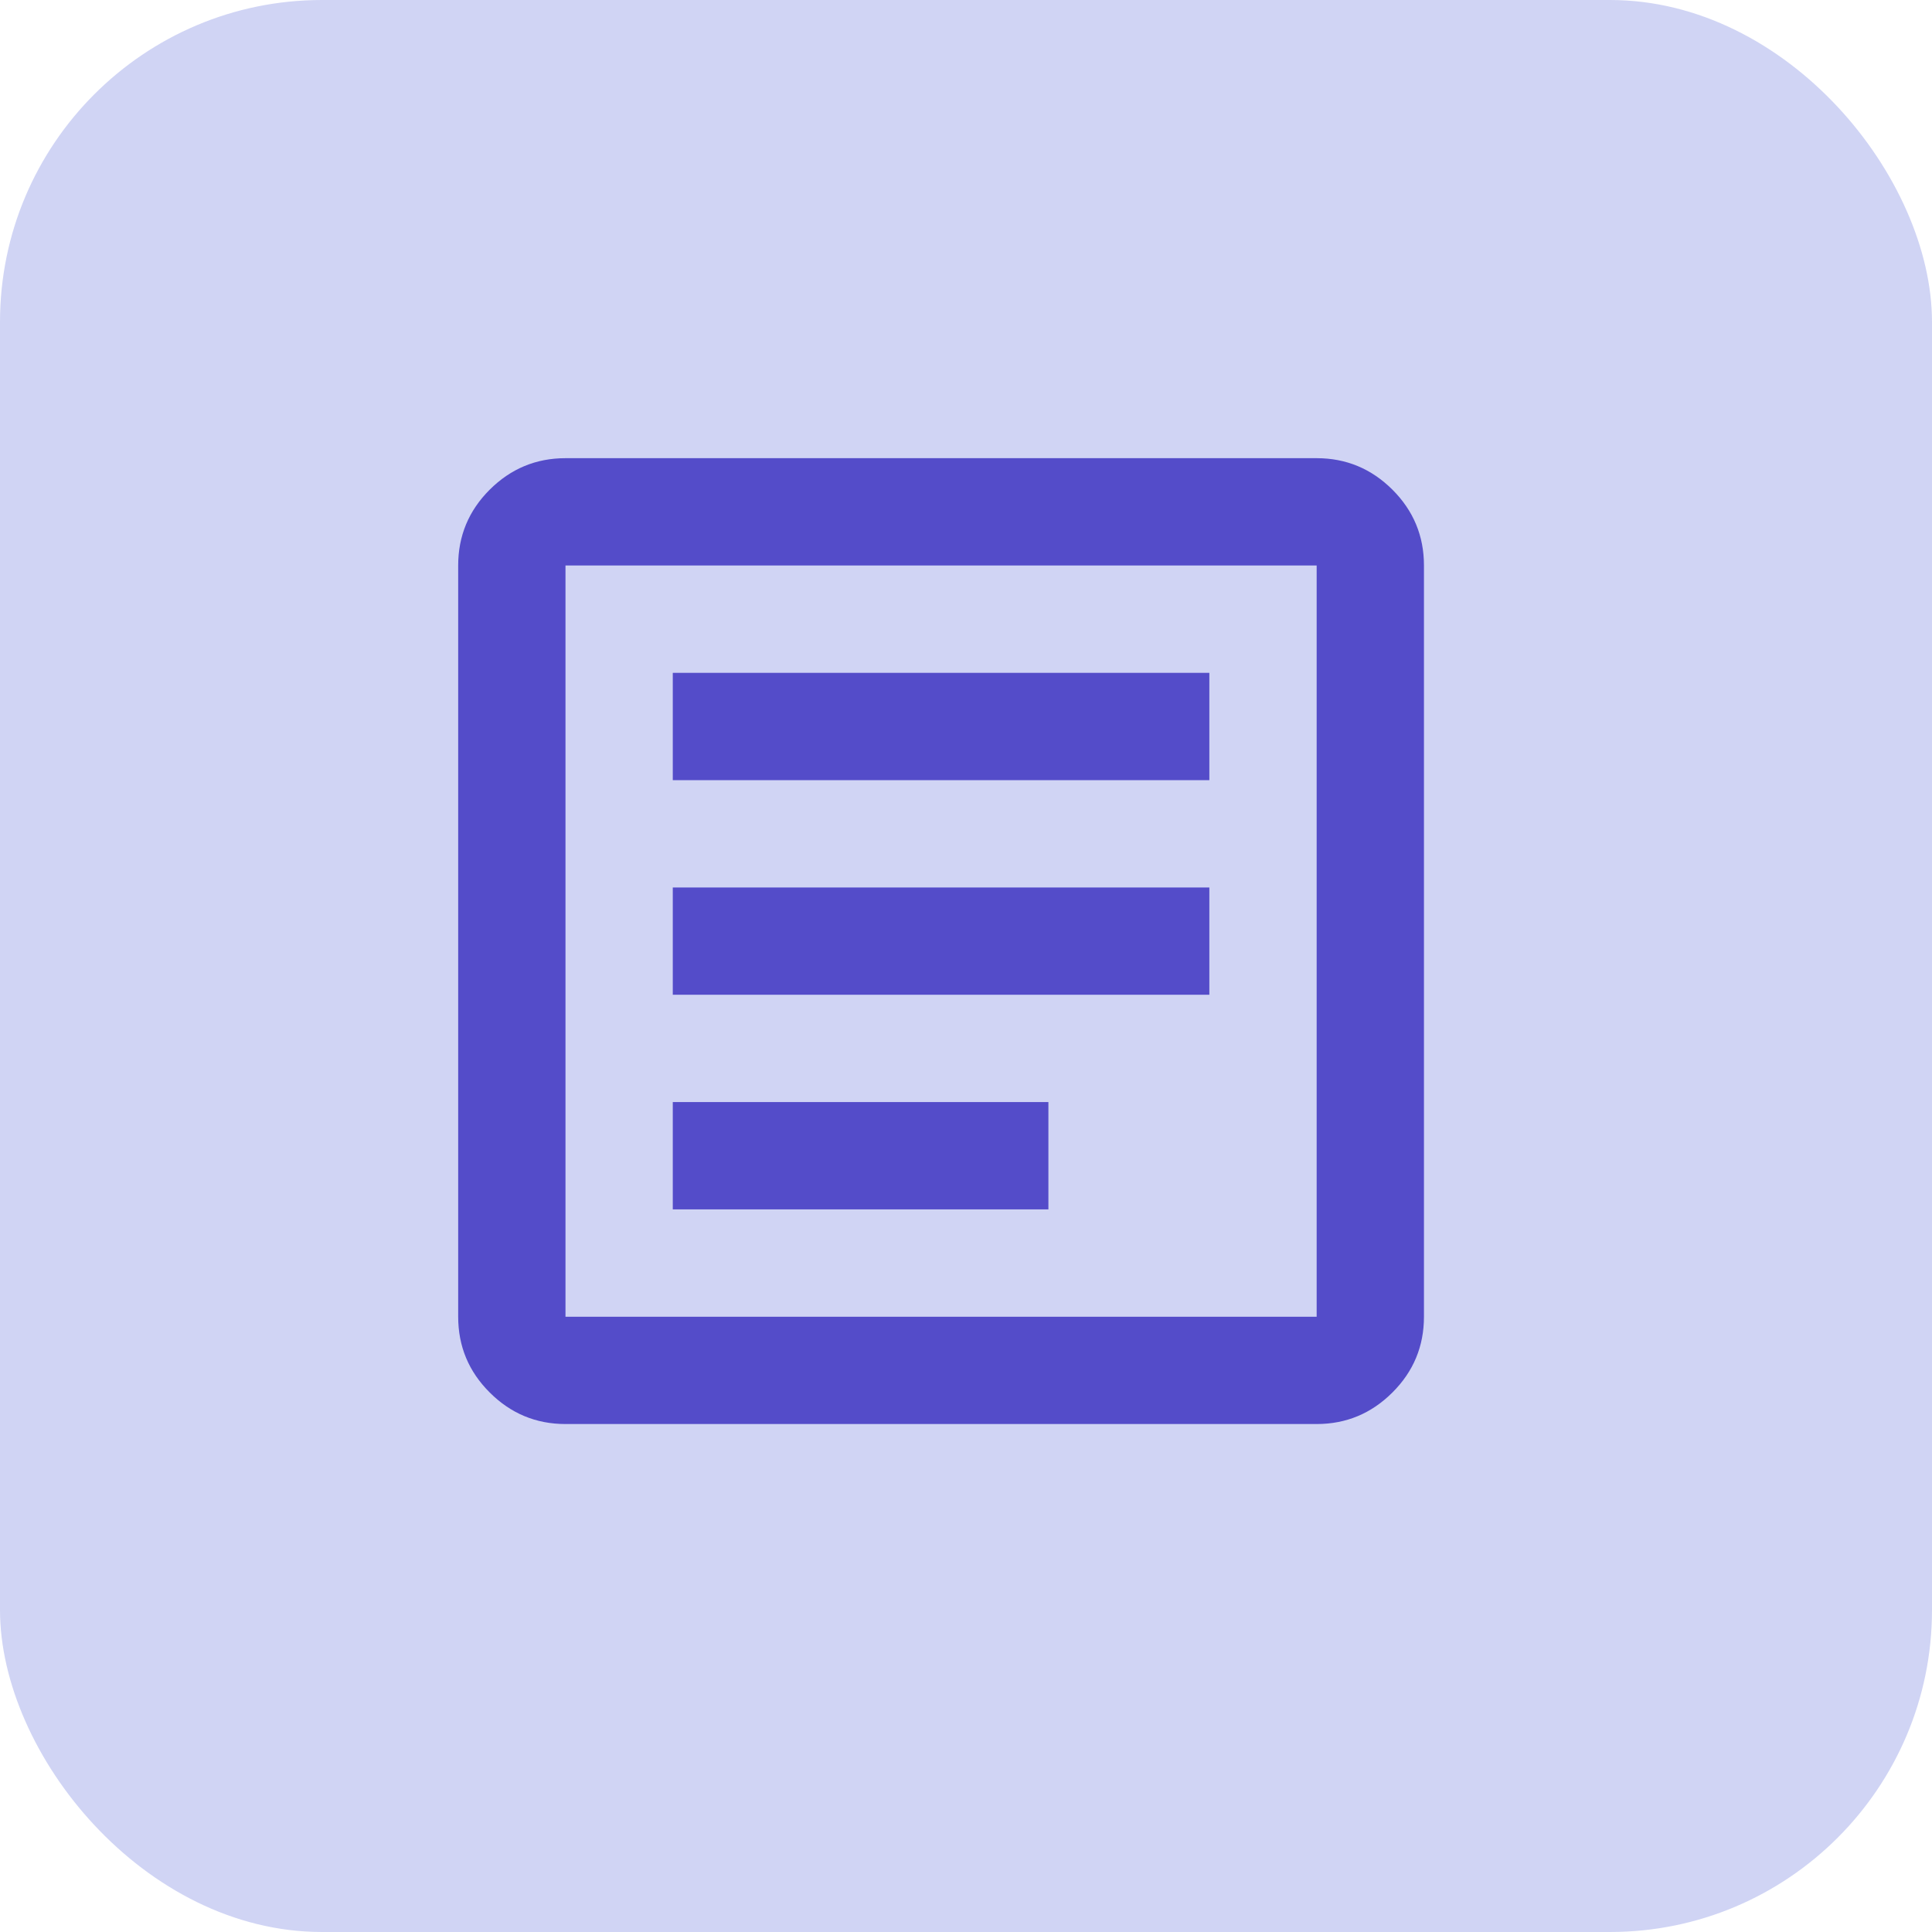
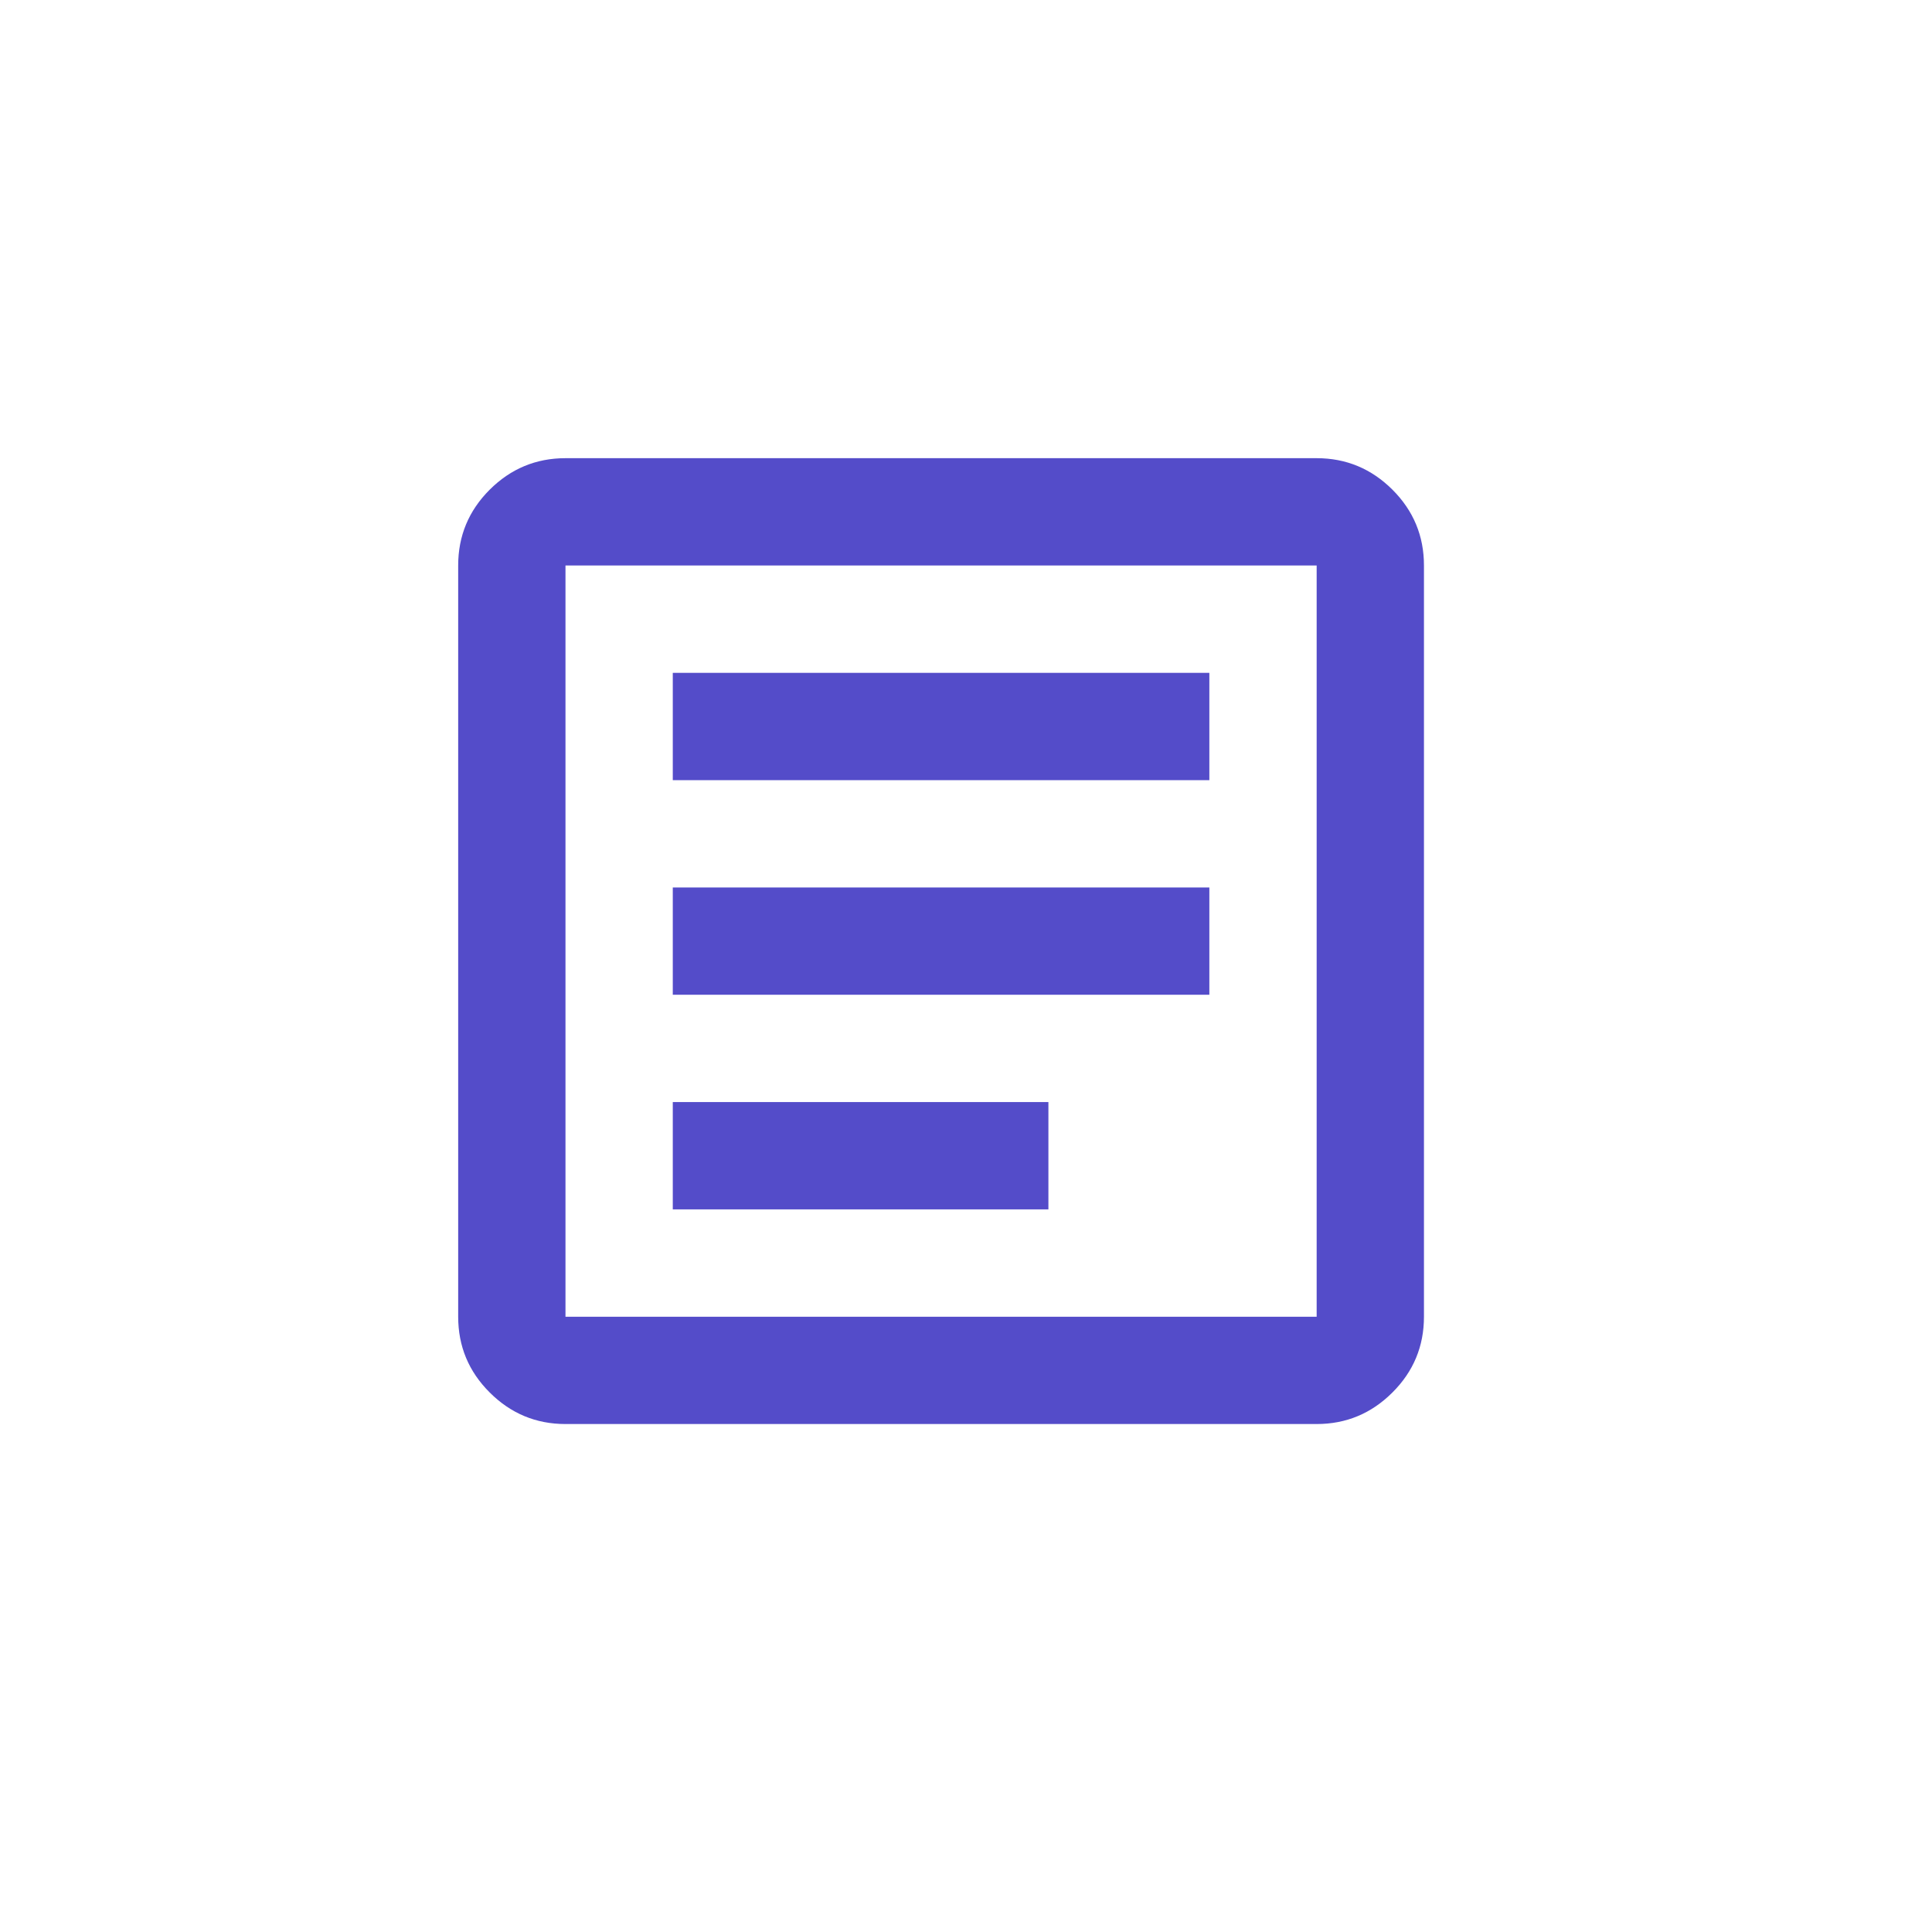
<svg xmlns="http://www.w3.org/2000/svg" width="26" height="26" viewBox="0 0 26 26" fill="none">
-   <rect width="26" height="26" rx="4.333" fill="#D0D4F4" />
  <mask id="mask0_10528_10586" style="mask-type:alpha" maskUnits="userSpaceOnUse" x="4" y="4" width="18" height="18">
    <rect x="4" y="4" width="17.33" height="17.33" fill="#D9D9D9" />
  </mask>
  <g mask="url(#mask0_10528_10586)">
    <path d="M9.054 16.275H14.109V14.831H9.054V16.275ZM9.054 13.387H16.275V11.943H9.054V13.387ZM9.054 10.499H16.275V9.055H9.054V10.499ZM7.61 19.164C7.213 19.164 6.873 19.022 6.59 18.739C6.307 18.457 6.166 18.117 6.166 17.72V7.61C6.166 7.213 6.307 6.873 6.59 6.59C6.873 6.308 7.213 6.166 7.61 6.166H17.719C18.116 6.166 18.456 6.308 18.739 6.59C19.022 6.873 19.163 7.213 19.163 7.61V17.72C19.163 18.117 19.022 18.457 18.739 18.739C18.456 19.022 18.116 19.164 17.719 19.164H7.61ZM7.61 17.72H17.719V7.61H7.61V17.72Z" fill="#544CC9" />
  </g>
</svg>